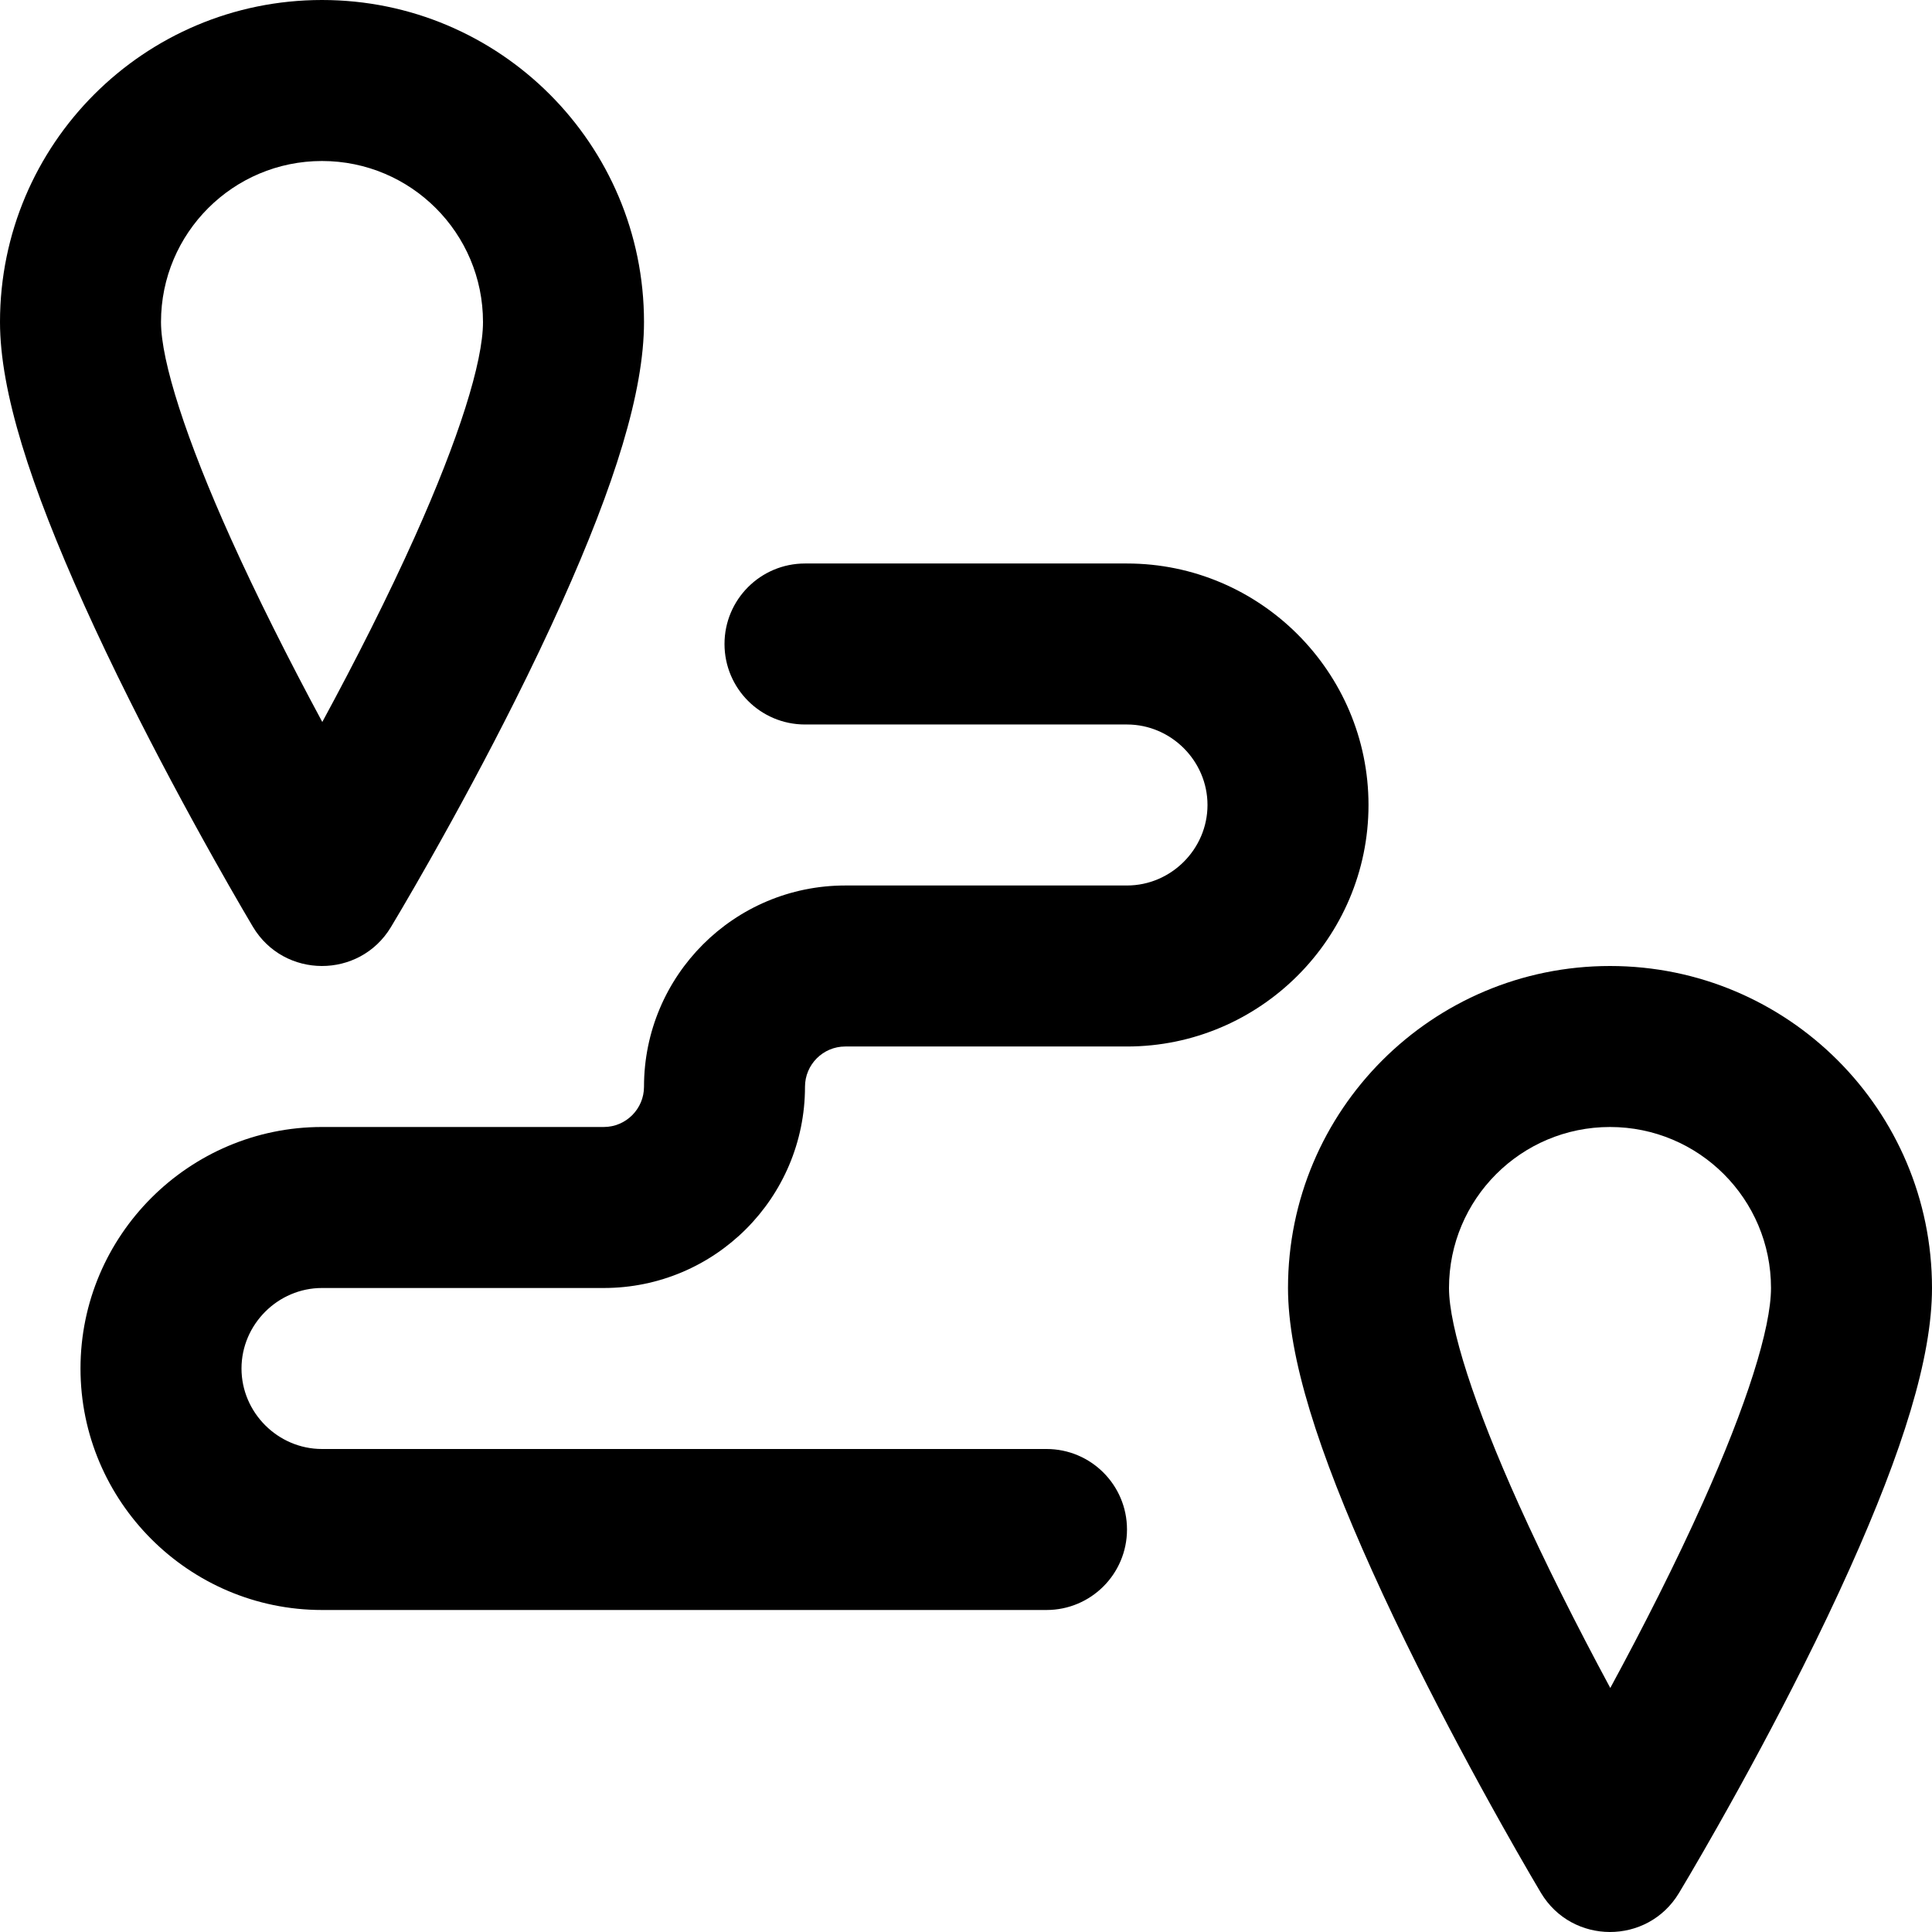
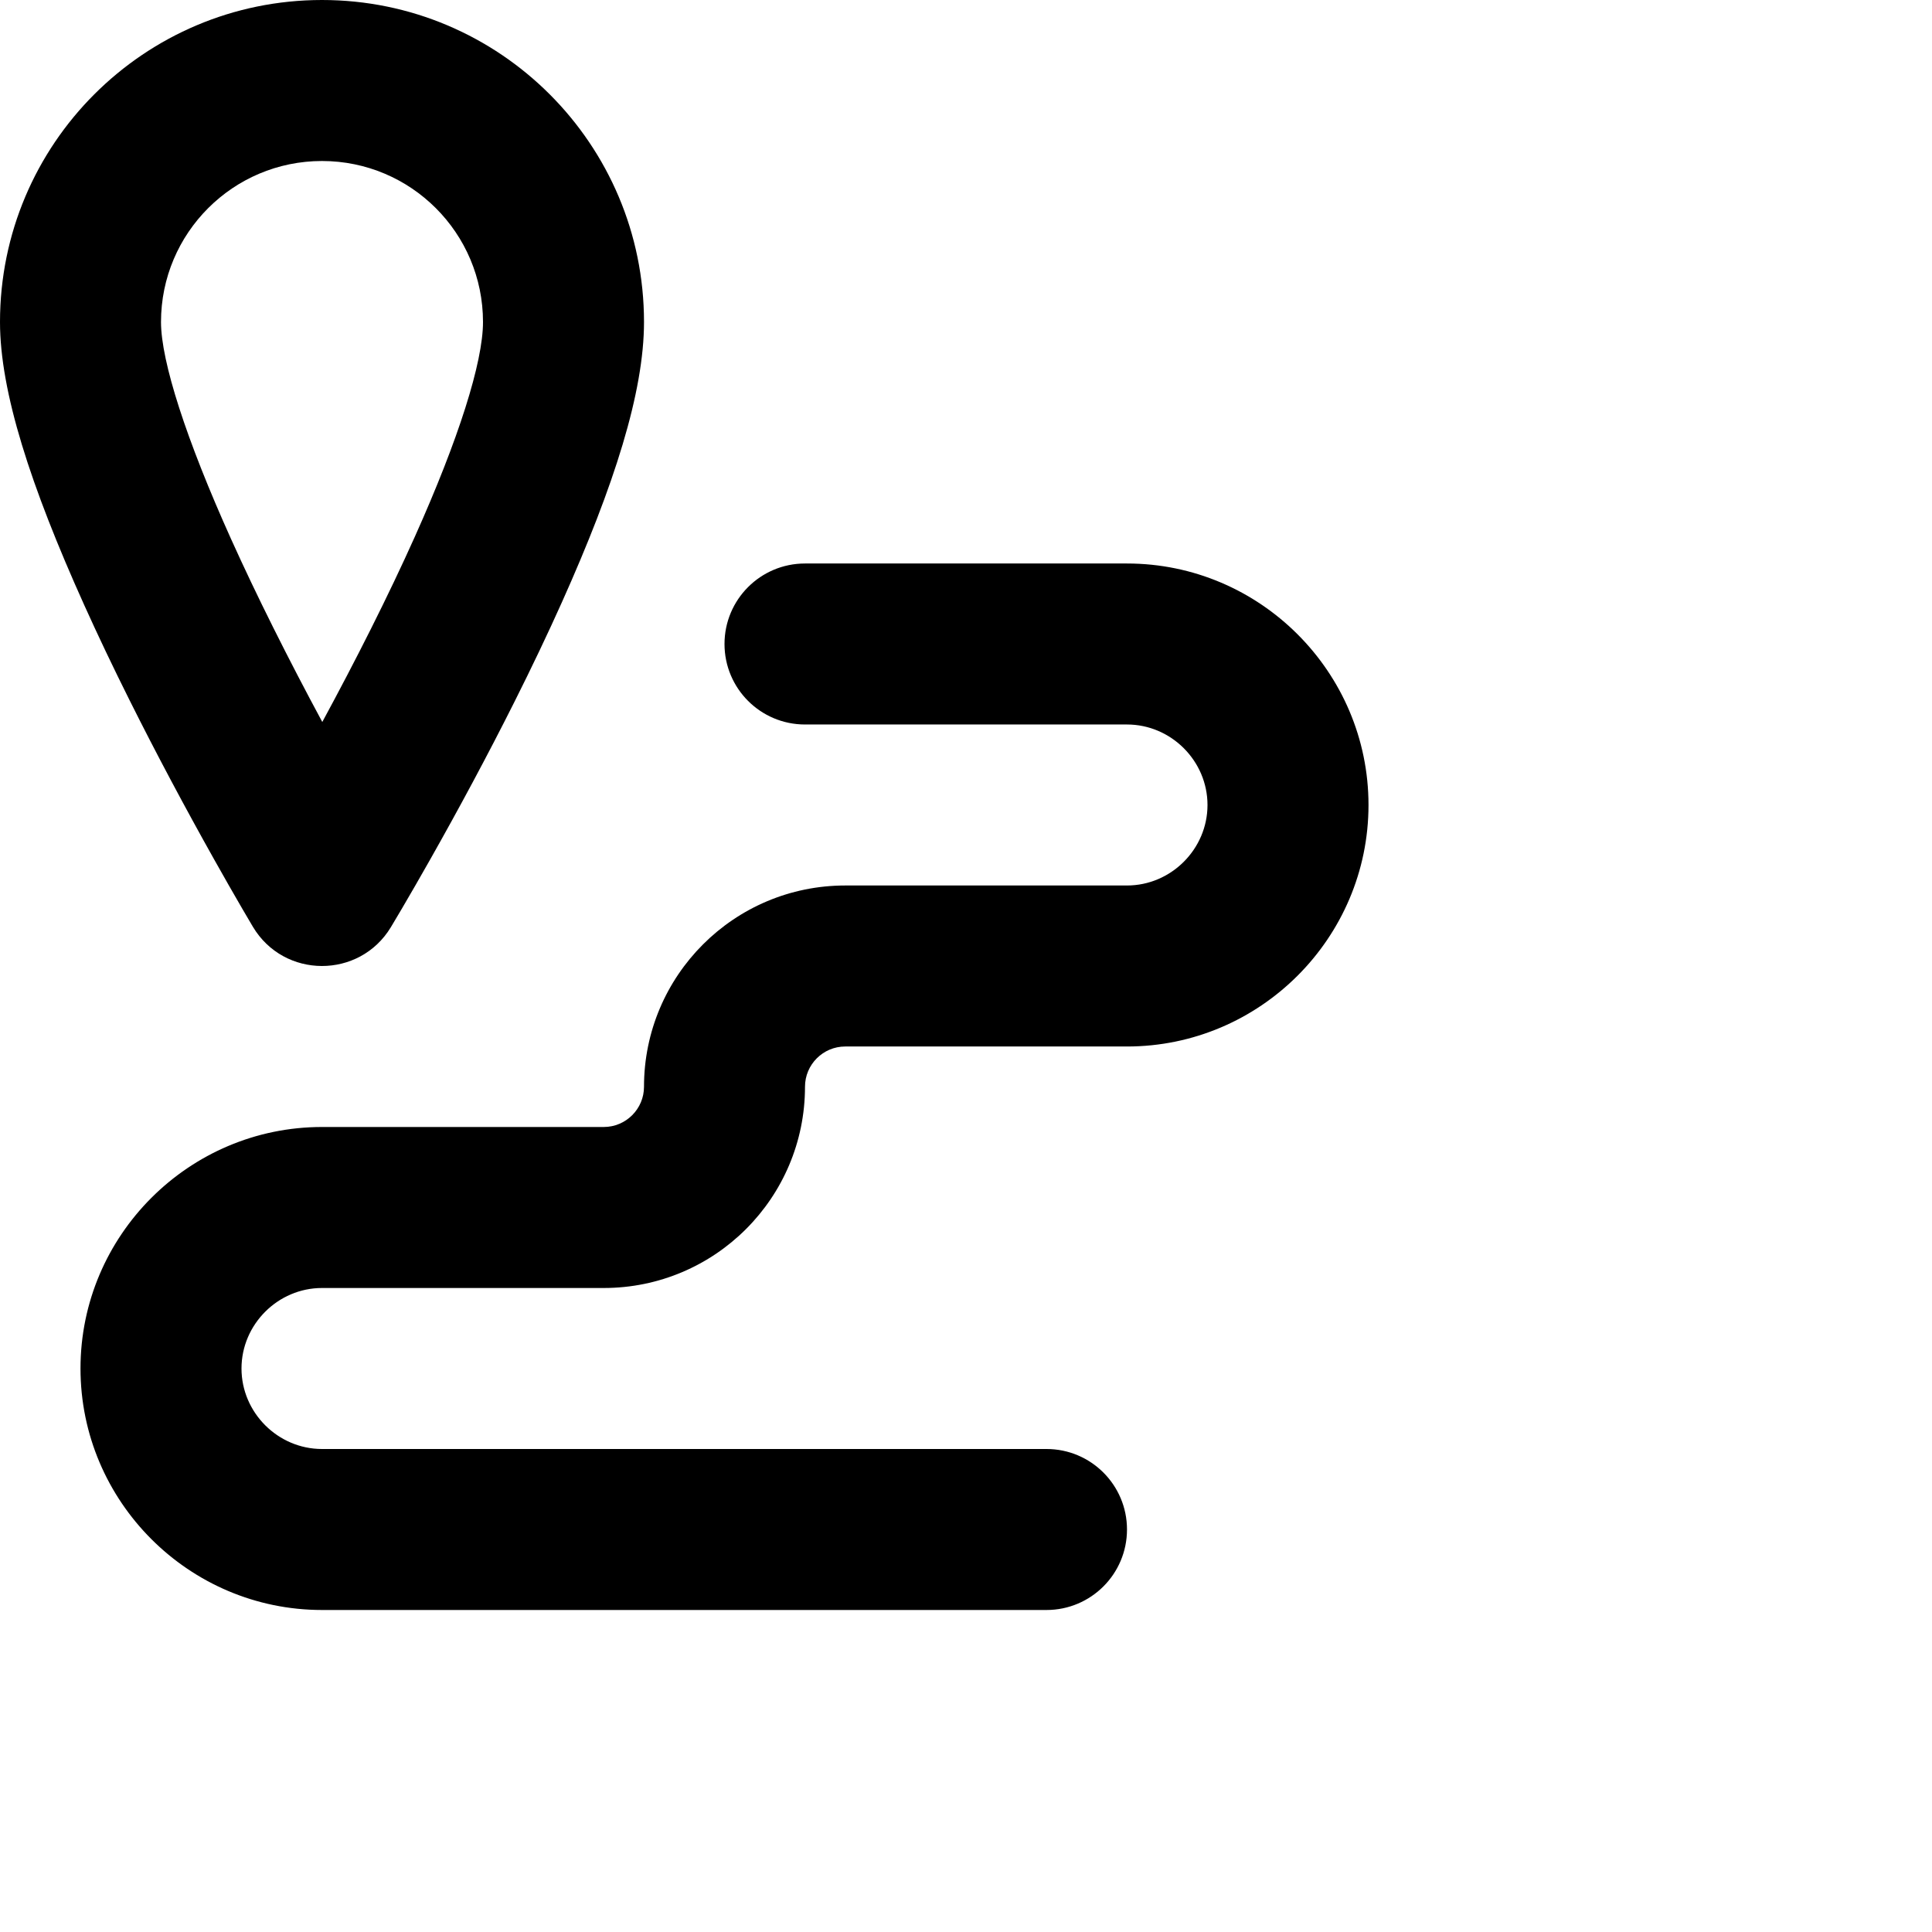
<svg xmlns="http://www.w3.org/2000/svg" fill="#000000" height="800px" width="800px" version="1.1" id="Layer_1" viewBox="0 0 512 512" xml:space="preserve">
  <g>
    <g>
      <g>
        <path d="M34.247,185.385c7.166,14.354,14.824,28.68,22.481,42.331c2.681,4.779,5.173,9.137,7.414,12.992     c1.357,2.334,2.339,3.997,2.882,4.906c8.256,13.81,28.246,13.858,36.569,0.087c0.545-0.903,1.529-2.552,2.889-4.868     c2.244-3.822,4.738-8.144,7.422-12.888c7.664-13.548,15.328-27.79,22.501-42.094c4.526-9.024,8.716-17.801,12.505-26.249     c13.899-30.994,21.759-55.711,21.759-74.269C170.667,38.202,132.465,0,85.333,0S0,38.202,0,85.333     c0,18.429,8.057,43.366,22.31,74.989C25.949,168.394,29.947,176.772,34.247,185.385z M85.333,42.667     c23.567,0,42.667,19.099,42.667,42.667c0,10.682-6.49,31.091-18.024,56.811c-3.522,7.855-7.45,16.082-11.712,24.58     c-4.135,8.246-8.458,16.499-12.853,24.607c-4.443-8.248-8.812-16.635-12.99-25.005c-4.059-8.131-7.817-16.006-11.212-23.537     C49.37,116.523,42.667,95.778,42.667,85.333C42.667,61.766,61.766,42.667,85.333,42.667z" />
-         <path d="M426.667,256c-47.131,0-85.333,38.202-85.333,85.333c0,18.429,8.057,43.366,22.31,74.989     c3.638,8.072,7.636,16.45,11.936,25.063c7.167,14.354,14.824,28.68,22.481,42.331c2.681,4.779,5.173,9.137,7.414,12.992     c1.357,2.334,2.339,3.997,2.882,4.906c8.256,13.81,28.246,13.858,36.569,0.087c0.545-0.903,1.529-2.552,2.889-4.868     c2.244-3.822,4.738-8.145,7.422-12.888c7.664-13.548,15.328-27.79,22.501-42.094c4.526-9.024,8.716-17.801,12.505-26.249     C504.14,384.608,512,359.891,512,341.333C512,294.202,473.798,256,426.667,256z M451.309,398.144     c-3.522,7.855-7.45,16.082-11.712,24.58c-4.135,8.246-8.458,16.499-12.853,24.607c-4.443-8.247-8.812-16.635-12.99-25.005     c-4.059-8.131-7.817-16.006-11.212-23.537C390.703,372.523,384,351.778,384,341.333c0-23.567,19.099-42.667,42.667-42.667     s42.667,19.099,42.667,42.667C469.333,352.016,462.843,372.424,451.309,398.144z" />
        <path d="M85.333,341.333H160c29.446,0,53.333-23.887,53.333-53.333c0-5.882,4.785-10.667,10.667-10.667h74.667     c35.249,0,64-28.751,64-64c0-35.249-28.751-64-64-64h-85.333c-11.782,0-21.333,9.551-21.333,21.333     c0,11.782,9.551,21.333,21.333,21.333h85.333c11.685,0,21.333,9.649,21.333,21.333c0,11.685-9.649,21.333-21.333,21.333H224     c-29.446,0-53.333,23.887-53.333,53.333c0,5.882-4.785,10.667-10.667,10.667H85.333c-35.249,0-64,28.751-64,64     c0,35.249,28.751,64,64,64h192c11.782,0,21.333-9.551,21.333-21.333c0-11.782-9.551-21.333-21.333-21.333h-192     C73.649,384,64,374.351,64,362.667S73.649,341.333,85.333,341.333z" />
      </g>
    </g>
  </g>
</svg>